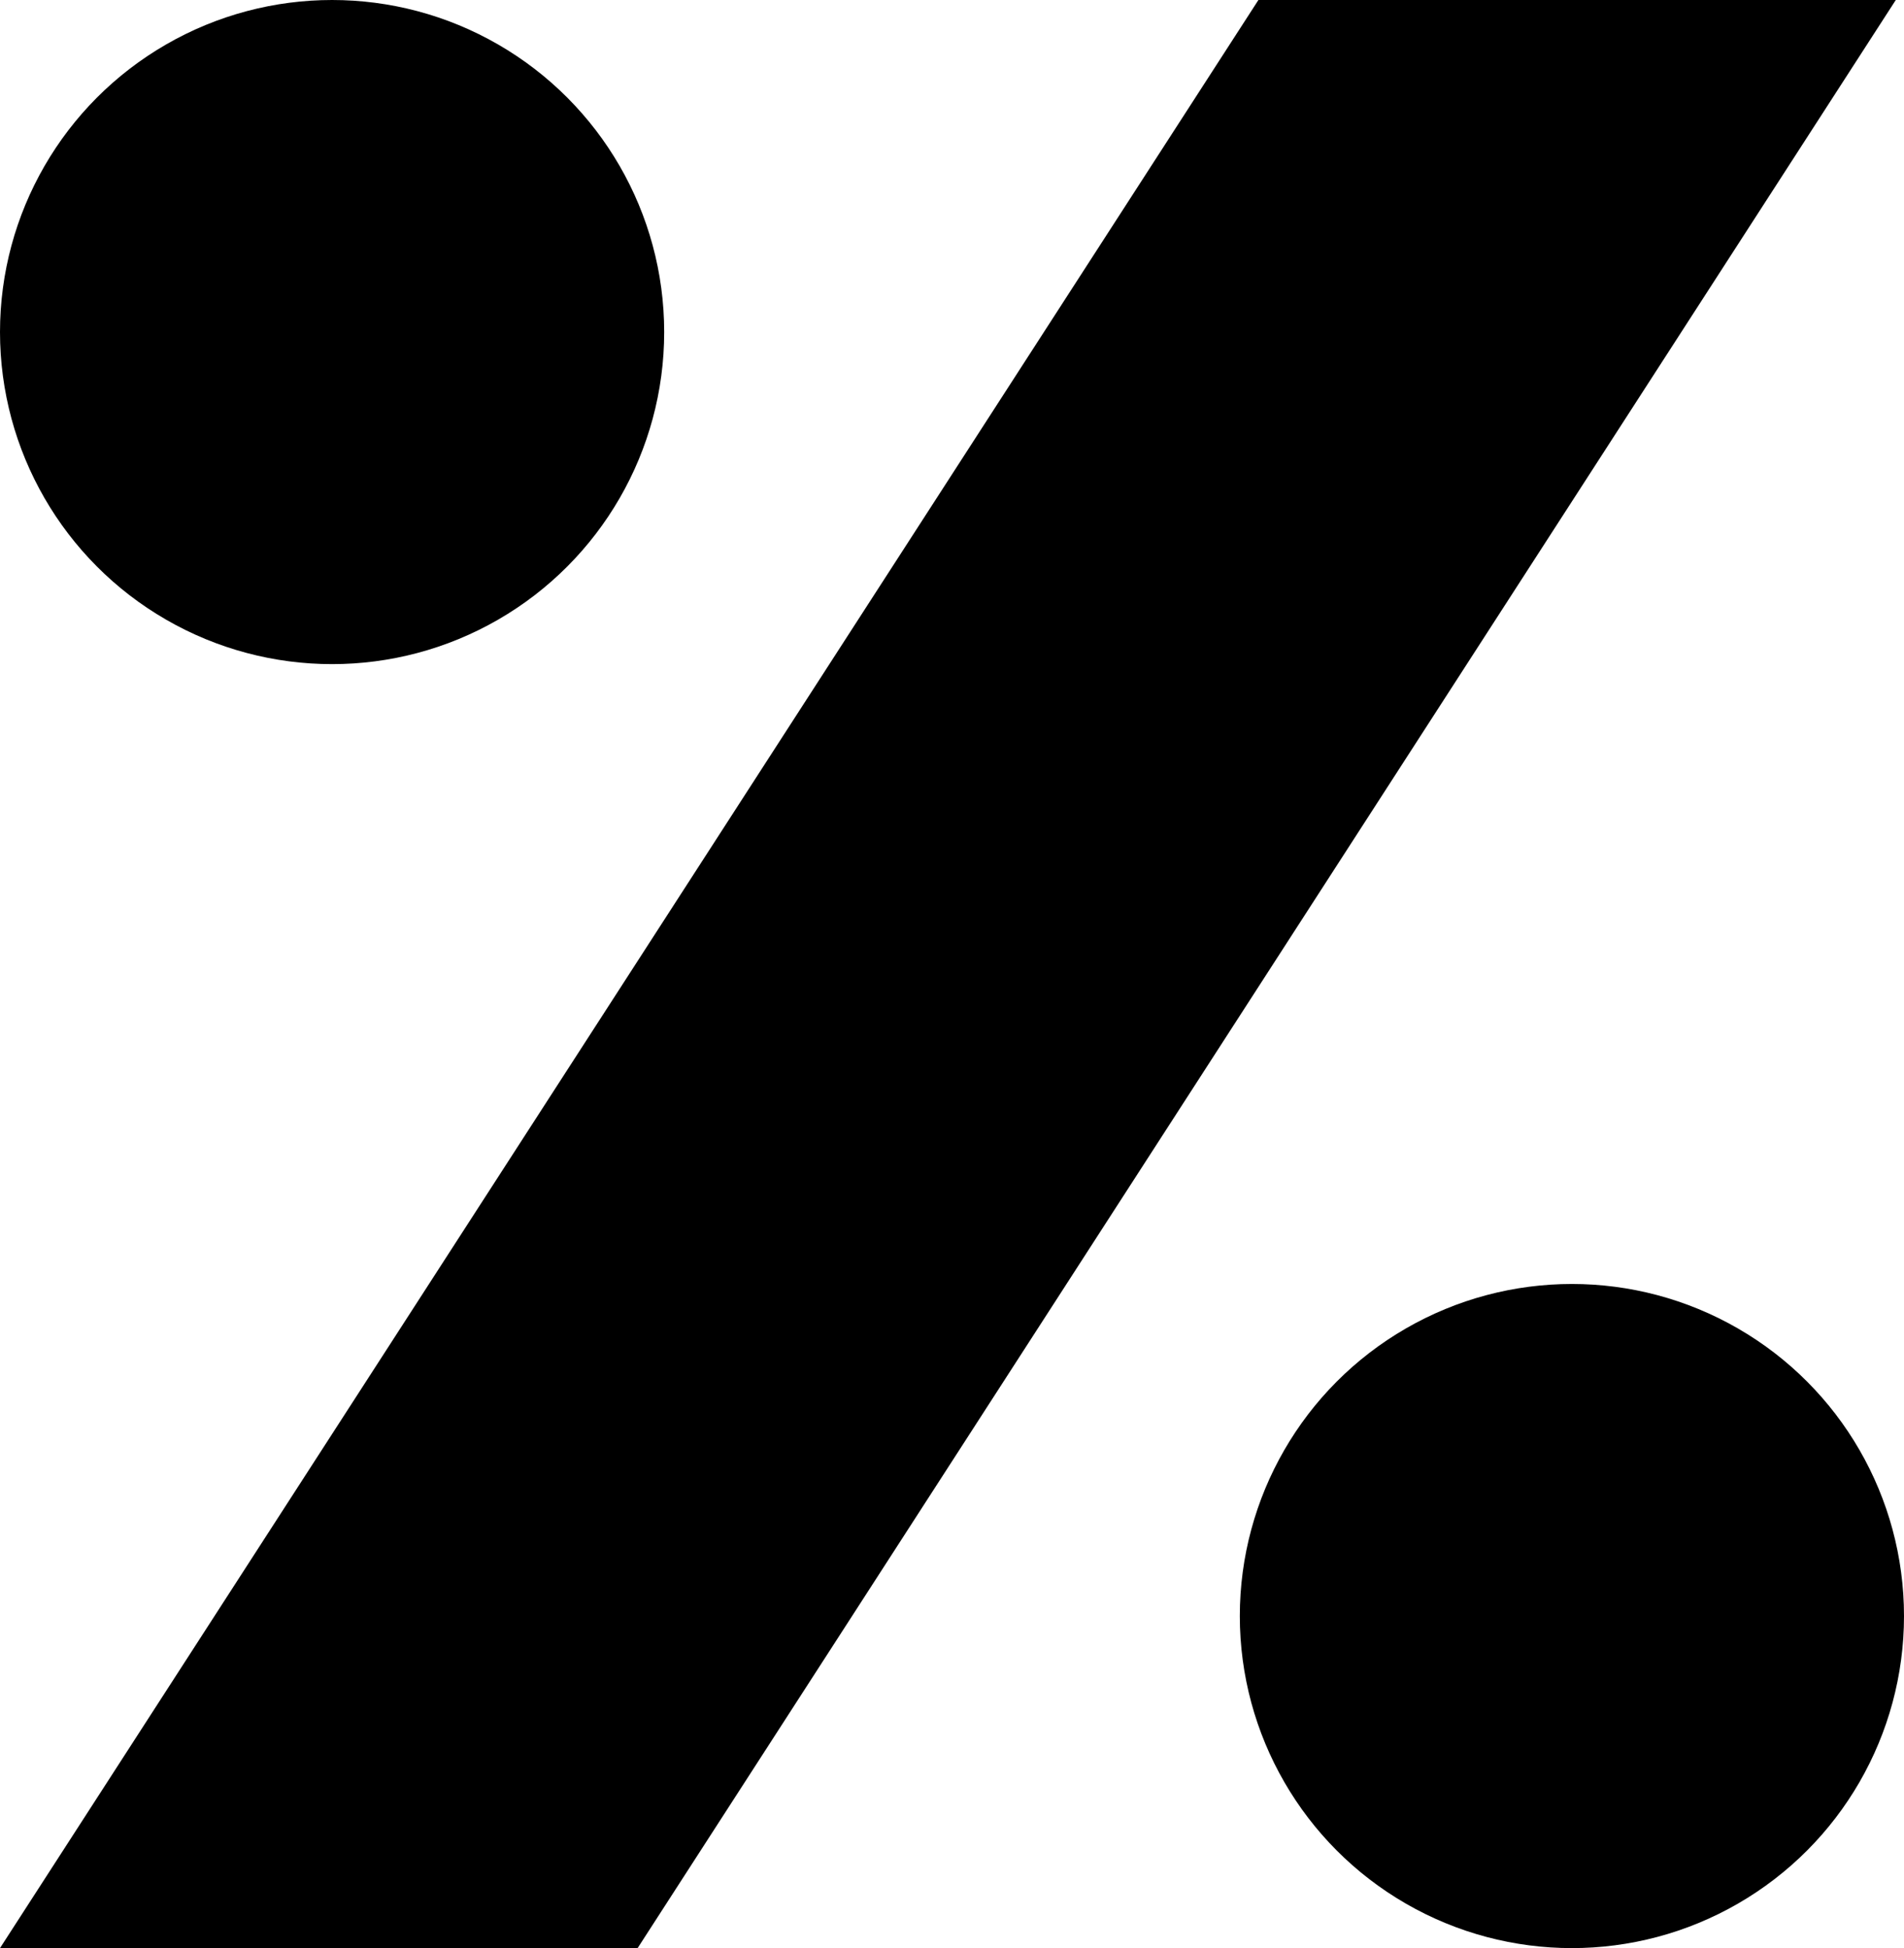
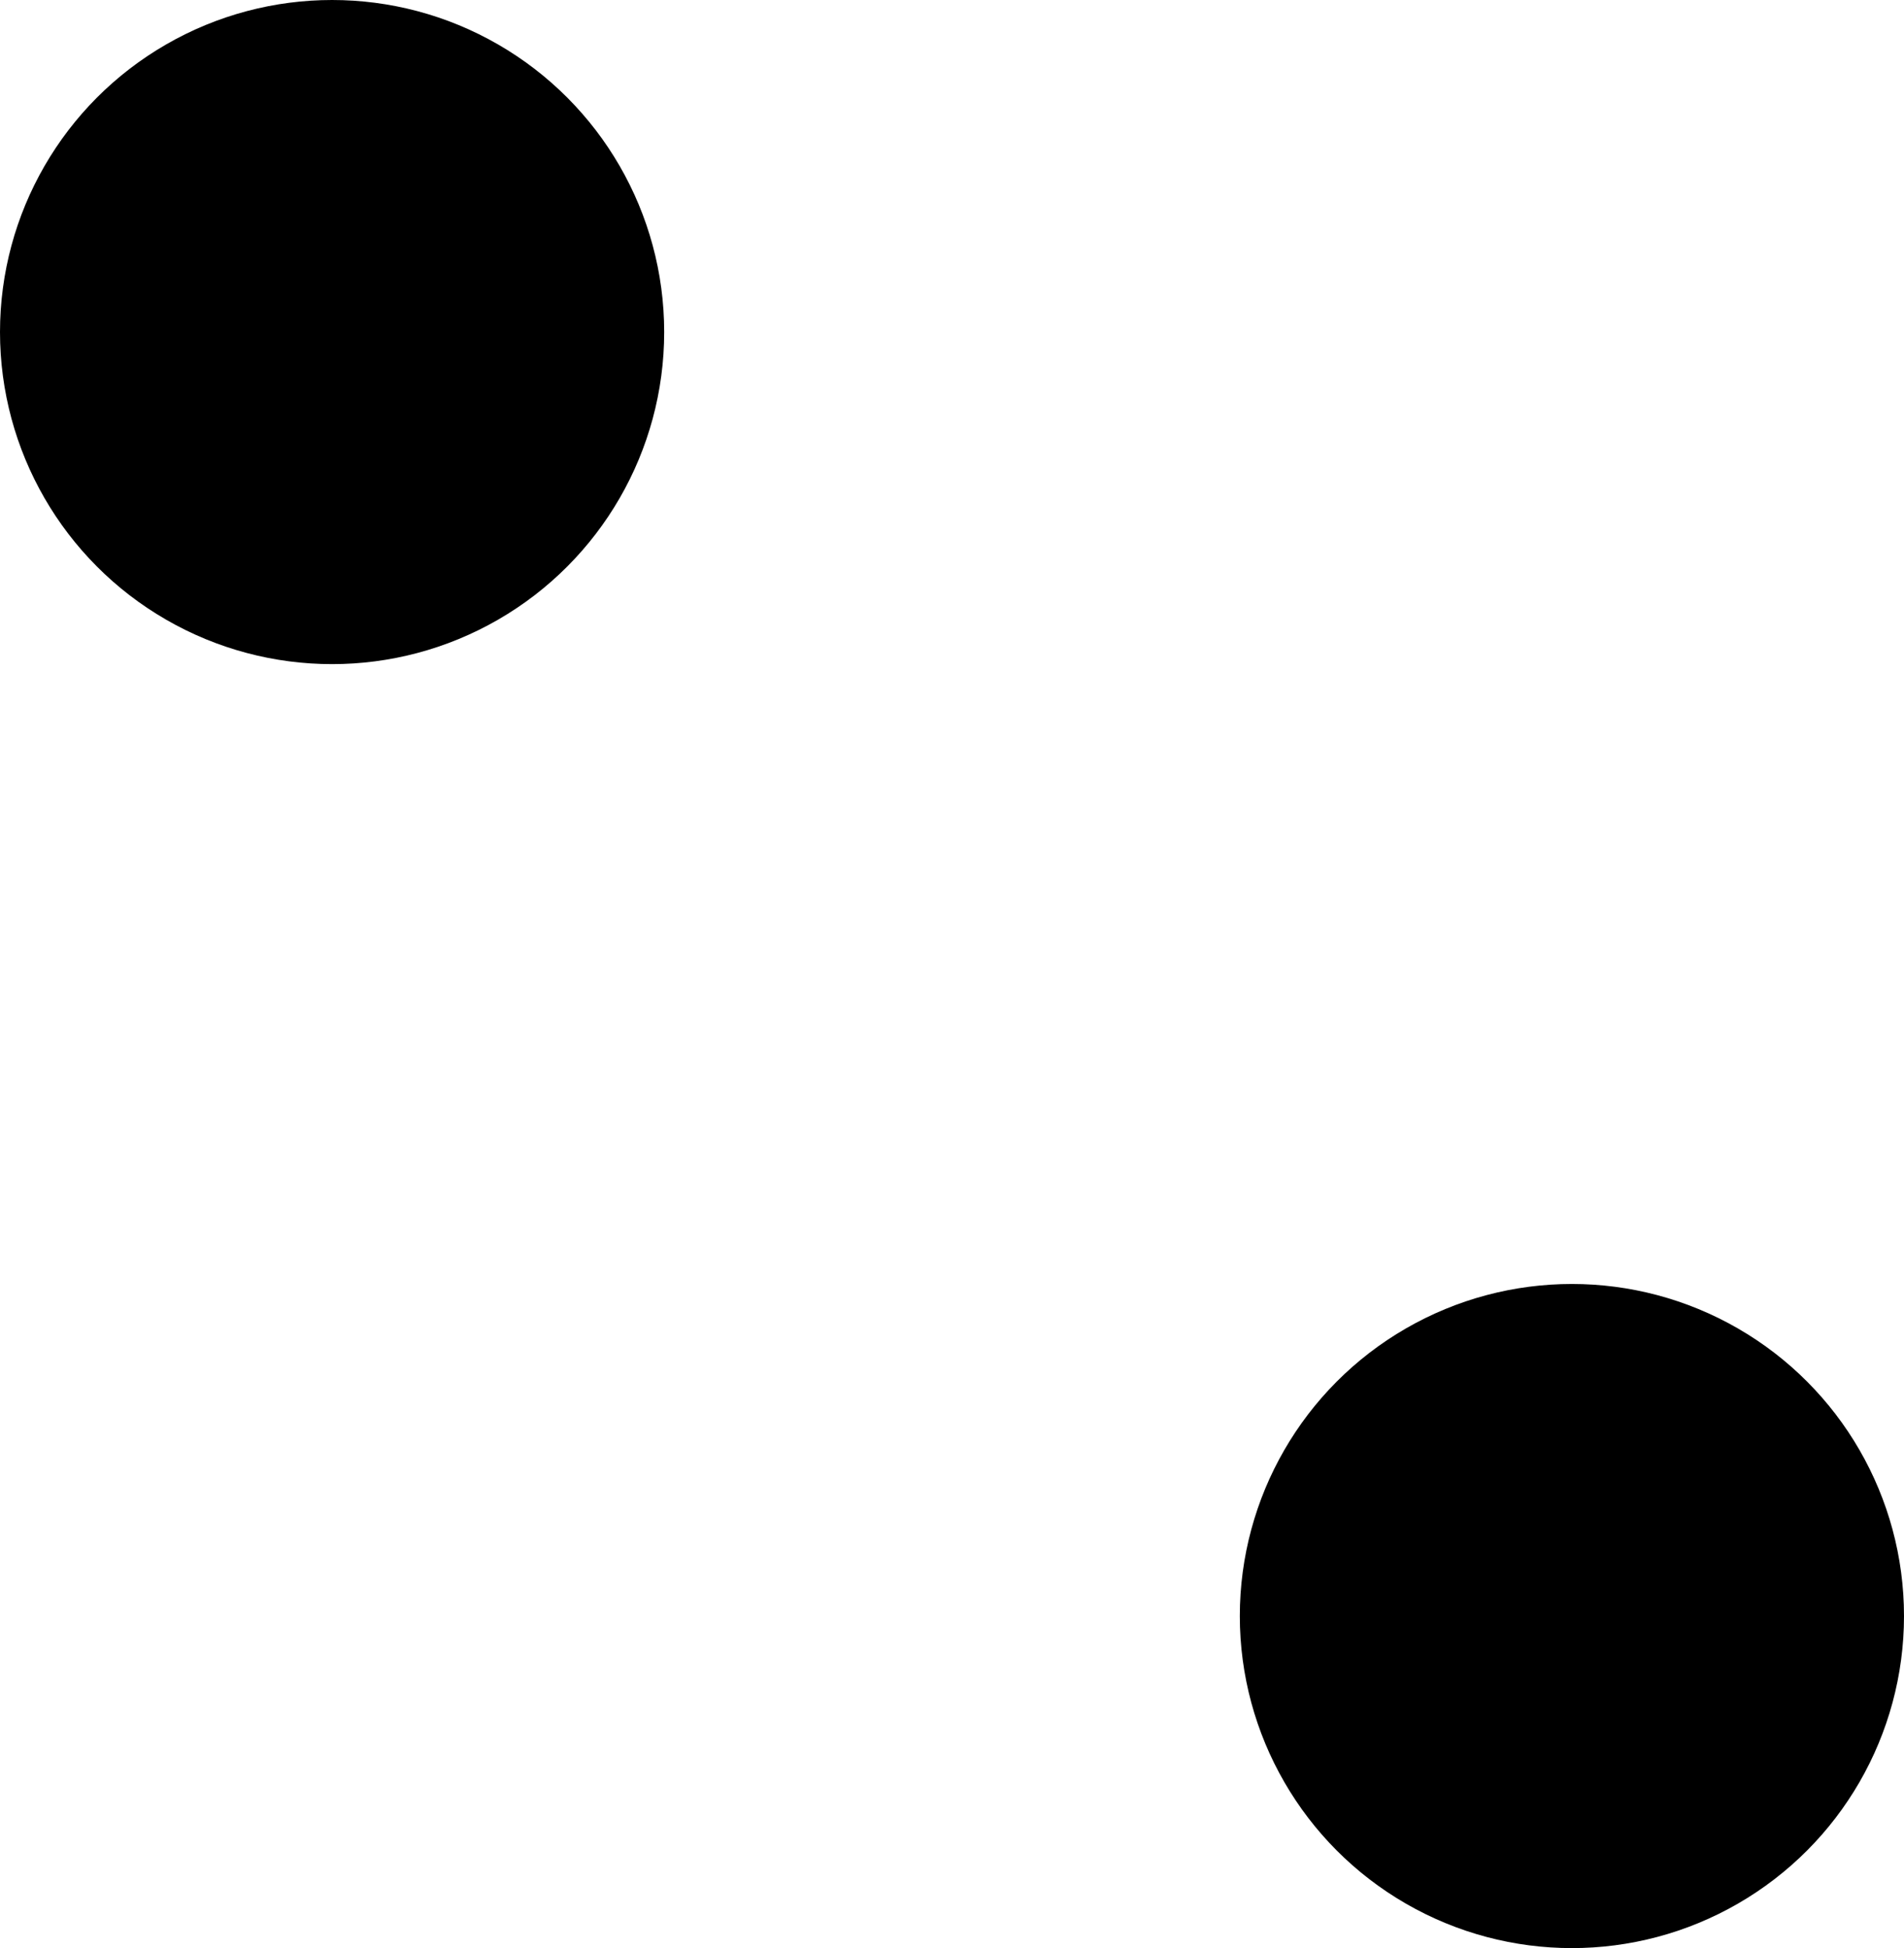
<svg xmlns="http://www.w3.org/2000/svg" id="odds" width="86" height="88" viewBox="0 0 86 88">
  <circle id="Ellipse_15" data-name="Ellipse 15" cx="15" cy="15" r="15" />
  <circle id="Ellipse_17" data-name="Ellipse 17" cx="15" cy="15" r="15" transform="translate(56 58)" />
-   <path id="Jockey_Pattern_31" d="M57-.62.16,87.38h28.8l56.829-88Z" transform="translate(-0.16 0.62)" />
</svg>